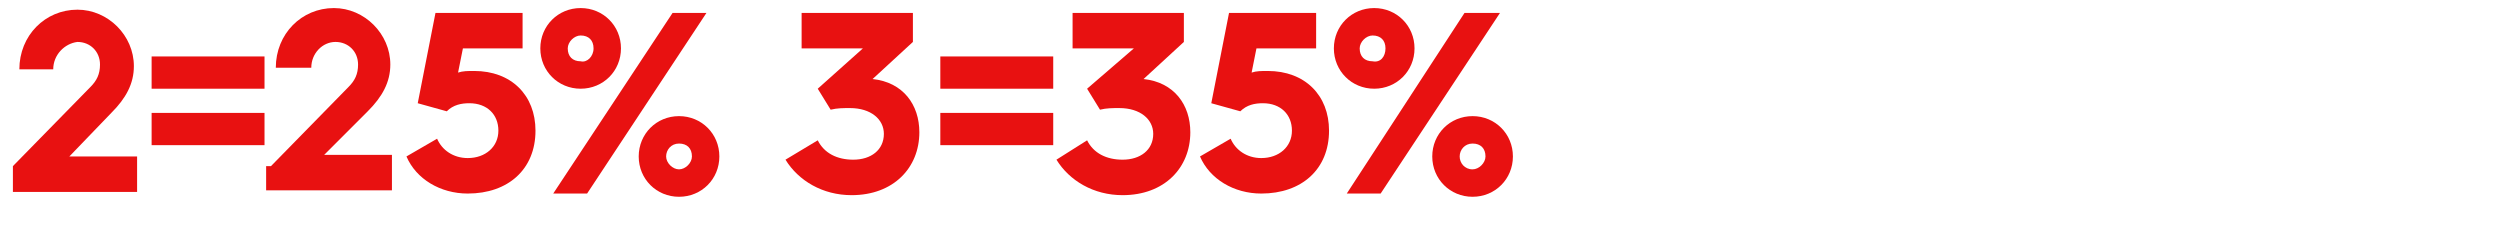
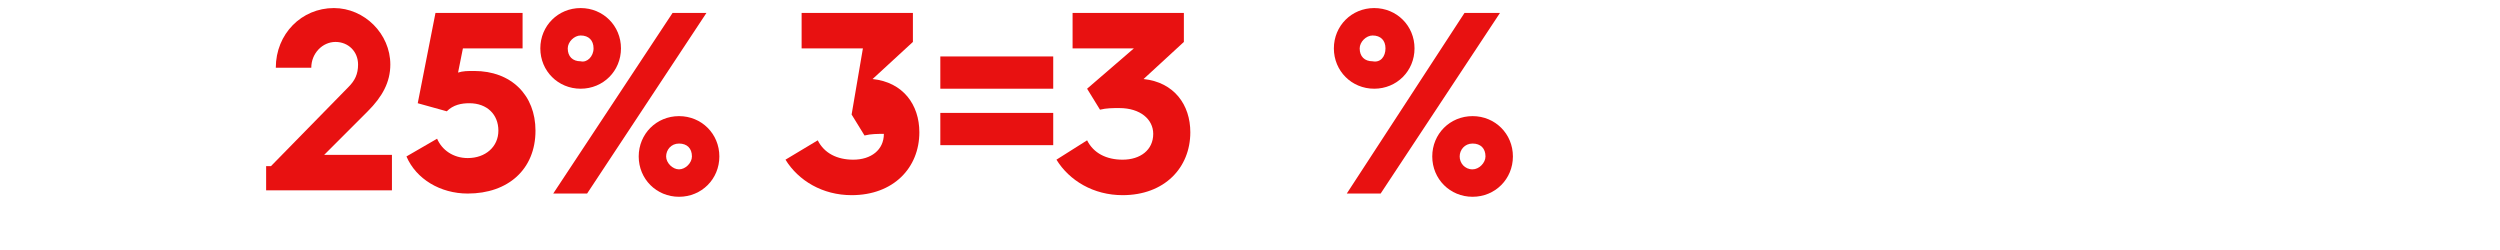
<svg xmlns="http://www.w3.org/2000/svg" version="1.1" id="Laag_1" x="0px" y="0px" width="155px" height="15.5px" viewBox="0 0 155 15.5" style="enable-background:new 0 0 155 15.5;" xml:space="preserve">
  <style type="text/css">
	.st0{fill:#E81111;}
</style>
  <g id="Layer_1">
</g>
  <g>
-     <path class="st0" d="M0.8,10.3l4.8-4.9C6,5,6.2,4.6,6.2,4c0-0.8-0.6-1.4-1.4-1.4C4,2.7,3.3,3.4,3.3,4.3H1.2c0-2.1,1.6-3.7,3.6-3.7   c1.9,0,3.5,1.6,3.5,3.5c0,1.1-0.5,2-1.4,2.9L4.3,9.7h4.2v2.2H0.8V10.3z" />
-     <path class="st0" d="M9.4,3.5h7v2h-7V3.5z M9.4,7h7v2h-7V7z" />
    <path class="st0" d="M16.8,10.3l4.8-4.9C22,5,22.2,4.6,22.2,4c0-0.8-0.6-1.4-1.4-1.4c-0.8,0-1.5,0.7-1.5,1.6h-2.2   c0-2.1,1.6-3.7,3.6-3.7c1.9,0,3.5,1.6,3.5,3.5c0,1.1-0.5,2-1.4,2.9l-2.7,2.7h4.2v2.2h-7.8V10.3z" />
    <path class="st0" d="M27.1,8.6c0.3,0.7,1,1.2,1.9,1.2c1.1,0,1.9-0.7,1.9-1.7c0-1-0.7-1.7-1.8-1.7c-0.5,0-1,0.1-1.4,0.5l-1.8-0.5   L27,0.8h5.4V3h-3.7l-0.3,1.5c0.3-0.1,0.6-0.1,1-0.1c2.3,0,3.8,1.5,3.8,3.7c0,2.4-1.7,3.9-4.2,3.9c-1.7,0-3.2-0.9-3.8-2.3L27.1,8.6z   " />
    <path class="st0" d="M33.5,3c0-1.4,1.1-2.5,2.5-2.5c1.4,0,2.5,1.1,2.5,2.5c0,1.4-1.1,2.5-2.5,2.5C34.6,5.5,33.5,4.4,33.5,3z    M41.7,0.8h2.1l-7.4,11.2h-2.1L41.7,0.8z M36.8,3c0-0.5-0.3-0.8-0.8-0.8c-0.4,0-0.8,0.4-0.8,0.8c0,0.5,0.3,0.8,0.8,0.8   C36.4,3.9,36.8,3.5,36.8,3z M42.1,7.2c1.4,0,2.5,1.1,2.5,2.5c0,1.4-1.1,2.5-2.5,2.5c-1.4,0-2.5-1.1-2.5-2.5   C39.6,8.3,40.7,7.2,42.1,7.2z M42.1,10.5c0.4,0,0.8-0.4,0.8-0.8c0-0.5-0.3-0.8-0.8-0.8c-0.5,0-0.8,0.4-0.8,0.8   C41.3,10.1,41.7,10.5,42.1,10.5z" />
-     <path class="st0" d="M50.7,8.7c0.4,0.8,1.2,1.2,2.2,1.2c1.1,0,1.9-0.6,1.9-1.6c0-0.9-0.8-1.6-2.1-1.6c-0.4,0-0.8,0-1.2,0.1   l-0.8-1.3L53.5,3h-3.8V0.8h6.9v1.8l-2.5,2.3h0c1.9,0.2,2.9,1.6,2.9,3.3c0,2.2-1.6,3.9-4.2,3.9c-1.8,0-3.3-0.9-4.1-2.2L50.7,8.7z" />
+     <path class="st0" d="M50.7,8.7c0.4,0.8,1.2,1.2,2.2,1.2c1.1,0,1.9-0.6,1.9-1.6c-0.4,0-0.8,0-1.2,0.1   l-0.8-1.3L53.5,3h-3.8V0.8h6.9v1.8l-2.5,2.3h0c1.9,0.2,2.9,1.6,2.9,3.3c0,2.2-1.6,3.9-4.2,3.9c-1.8,0-3.3-0.9-4.1-2.2L50.7,8.7z" />
    <path class="st0" d="M58.3,3.5h7v2h-7V3.5z M58.3,7h7v2h-7V7z" />
    <path class="st0" d="M67.4,8.7c0.4,0.8,1.2,1.2,2.2,1.2c1.1,0,1.9-0.6,1.9-1.6c0-0.9-0.8-1.6-2.1-1.6c-0.4,0-0.8,0-1.2,0.1   l-0.8-1.3L70.3,3h-3.8V0.8h6.9v1.8l-2.5,2.3h0c1.9,0.2,2.9,1.6,2.9,3.3c0,2.2-1.6,3.9-4.2,3.9c-1.8,0-3.3-0.9-4.1-2.2L67.4,8.7z" />
-     <path class="st0" d="M76.3,8.6c0.3,0.7,1,1.2,1.9,1.2c1.1,0,1.9-0.7,1.9-1.7c0-1-0.7-1.7-1.8-1.7c-0.5,0-1,0.1-1.4,0.5l-1.8-0.5   l1.1-5.6h5.4V3h-3.7l-0.3,1.5c0.3-0.1,0.6-0.1,1-0.1c2.3,0,3.8,1.5,3.8,3.7c0,2.4-1.7,3.9-4.2,3.9c-1.7,0-3.2-0.9-3.8-2.3L76.3,8.6   z" />
    <path class="st0" d="M82.7,3c0-1.4,1.1-2.5,2.5-2.5s2.5,1.1,2.5,2.5c0,1.4-1.1,2.5-2.5,2.5S82.7,4.4,82.7,3z M90.8,0.8H93   l-7.4,11.2h-2.1L90.8,0.8z M85.9,3c0-0.5-0.3-0.8-0.8-0.8c-0.4,0-0.8,0.4-0.8,0.8c0,0.5,0.3,0.8,0.8,0.8C85.6,3.9,85.9,3.5,85.9,3z    M91.3,7.2c1.4,0,2.5,1.1,2.5,2.5c0,1.4-1.1,2.5-2.5,2.5s-2.5-1.1-2.5-2.5C88.8,8.3,89.9,7.2,91.3,7.2z M91.3,10.5   c0.4,0,0.8-0.4,0.8-0.8c0-0.5-0.3-0.8-0.8-0.8c-0.5,0-0.8,0.4-0.8,0.8C90.5,10.1,90.8,10.5,91.3,10.5z" />
  </g>
</svg>